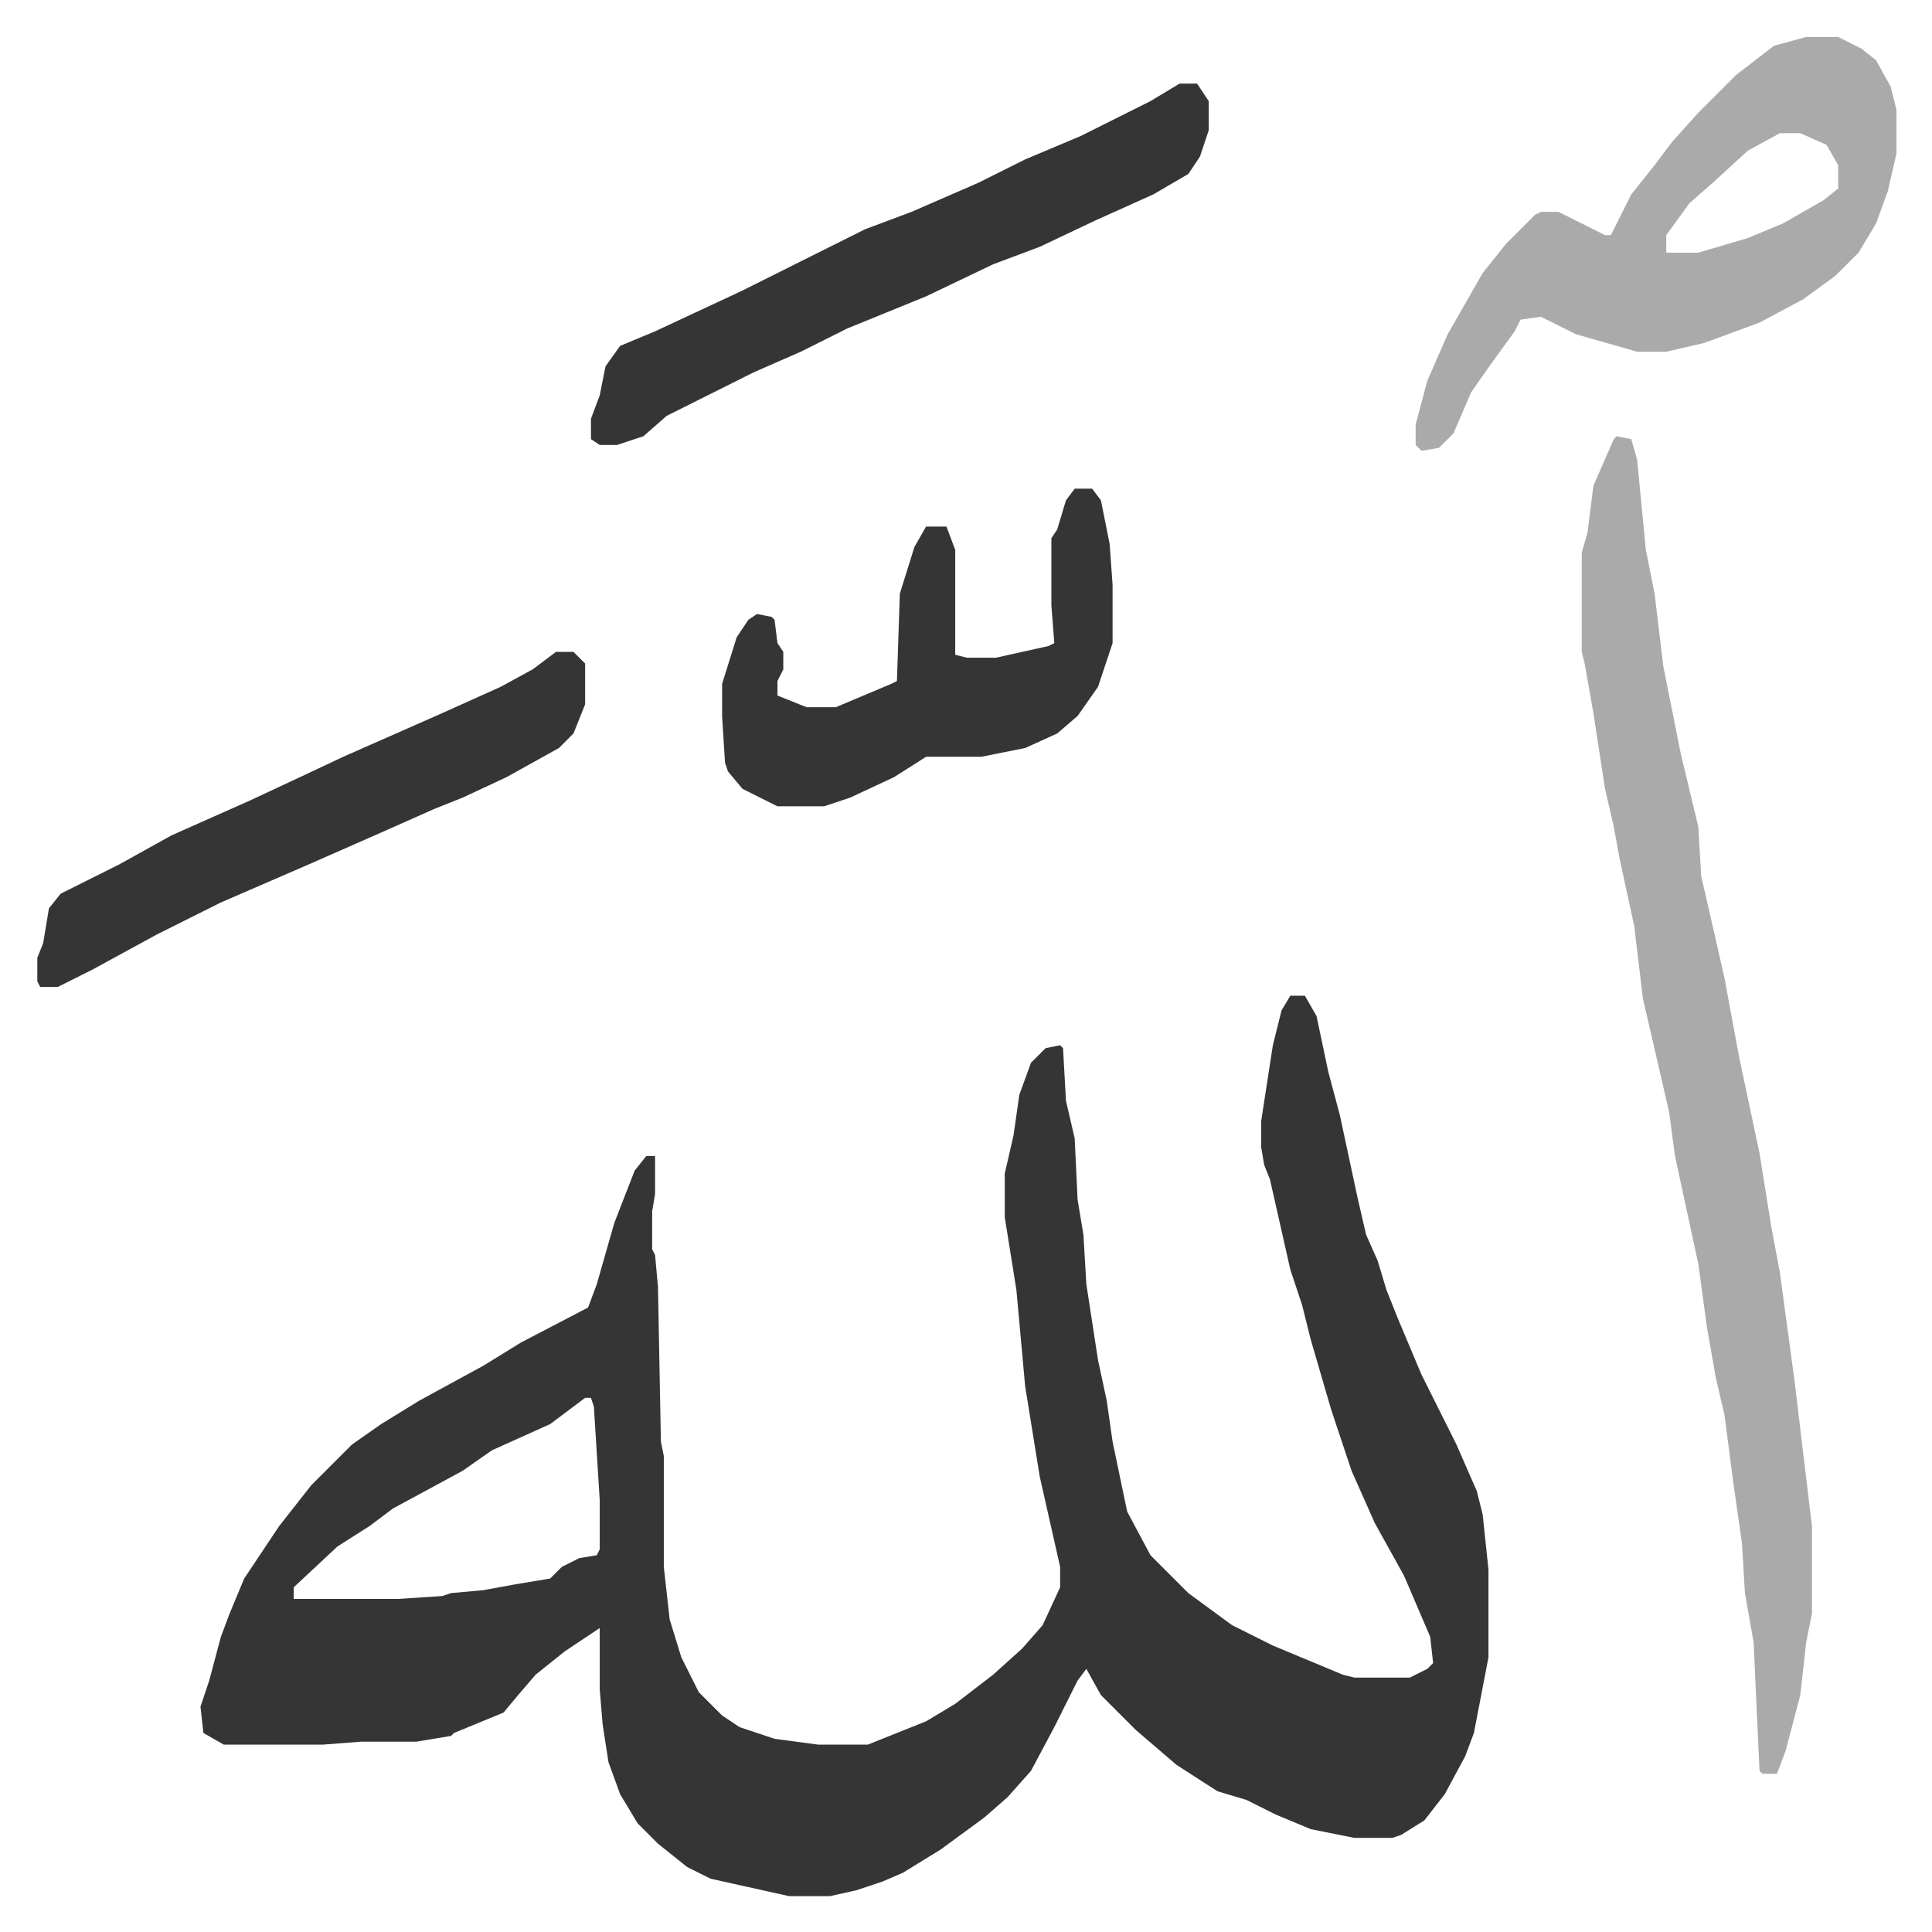
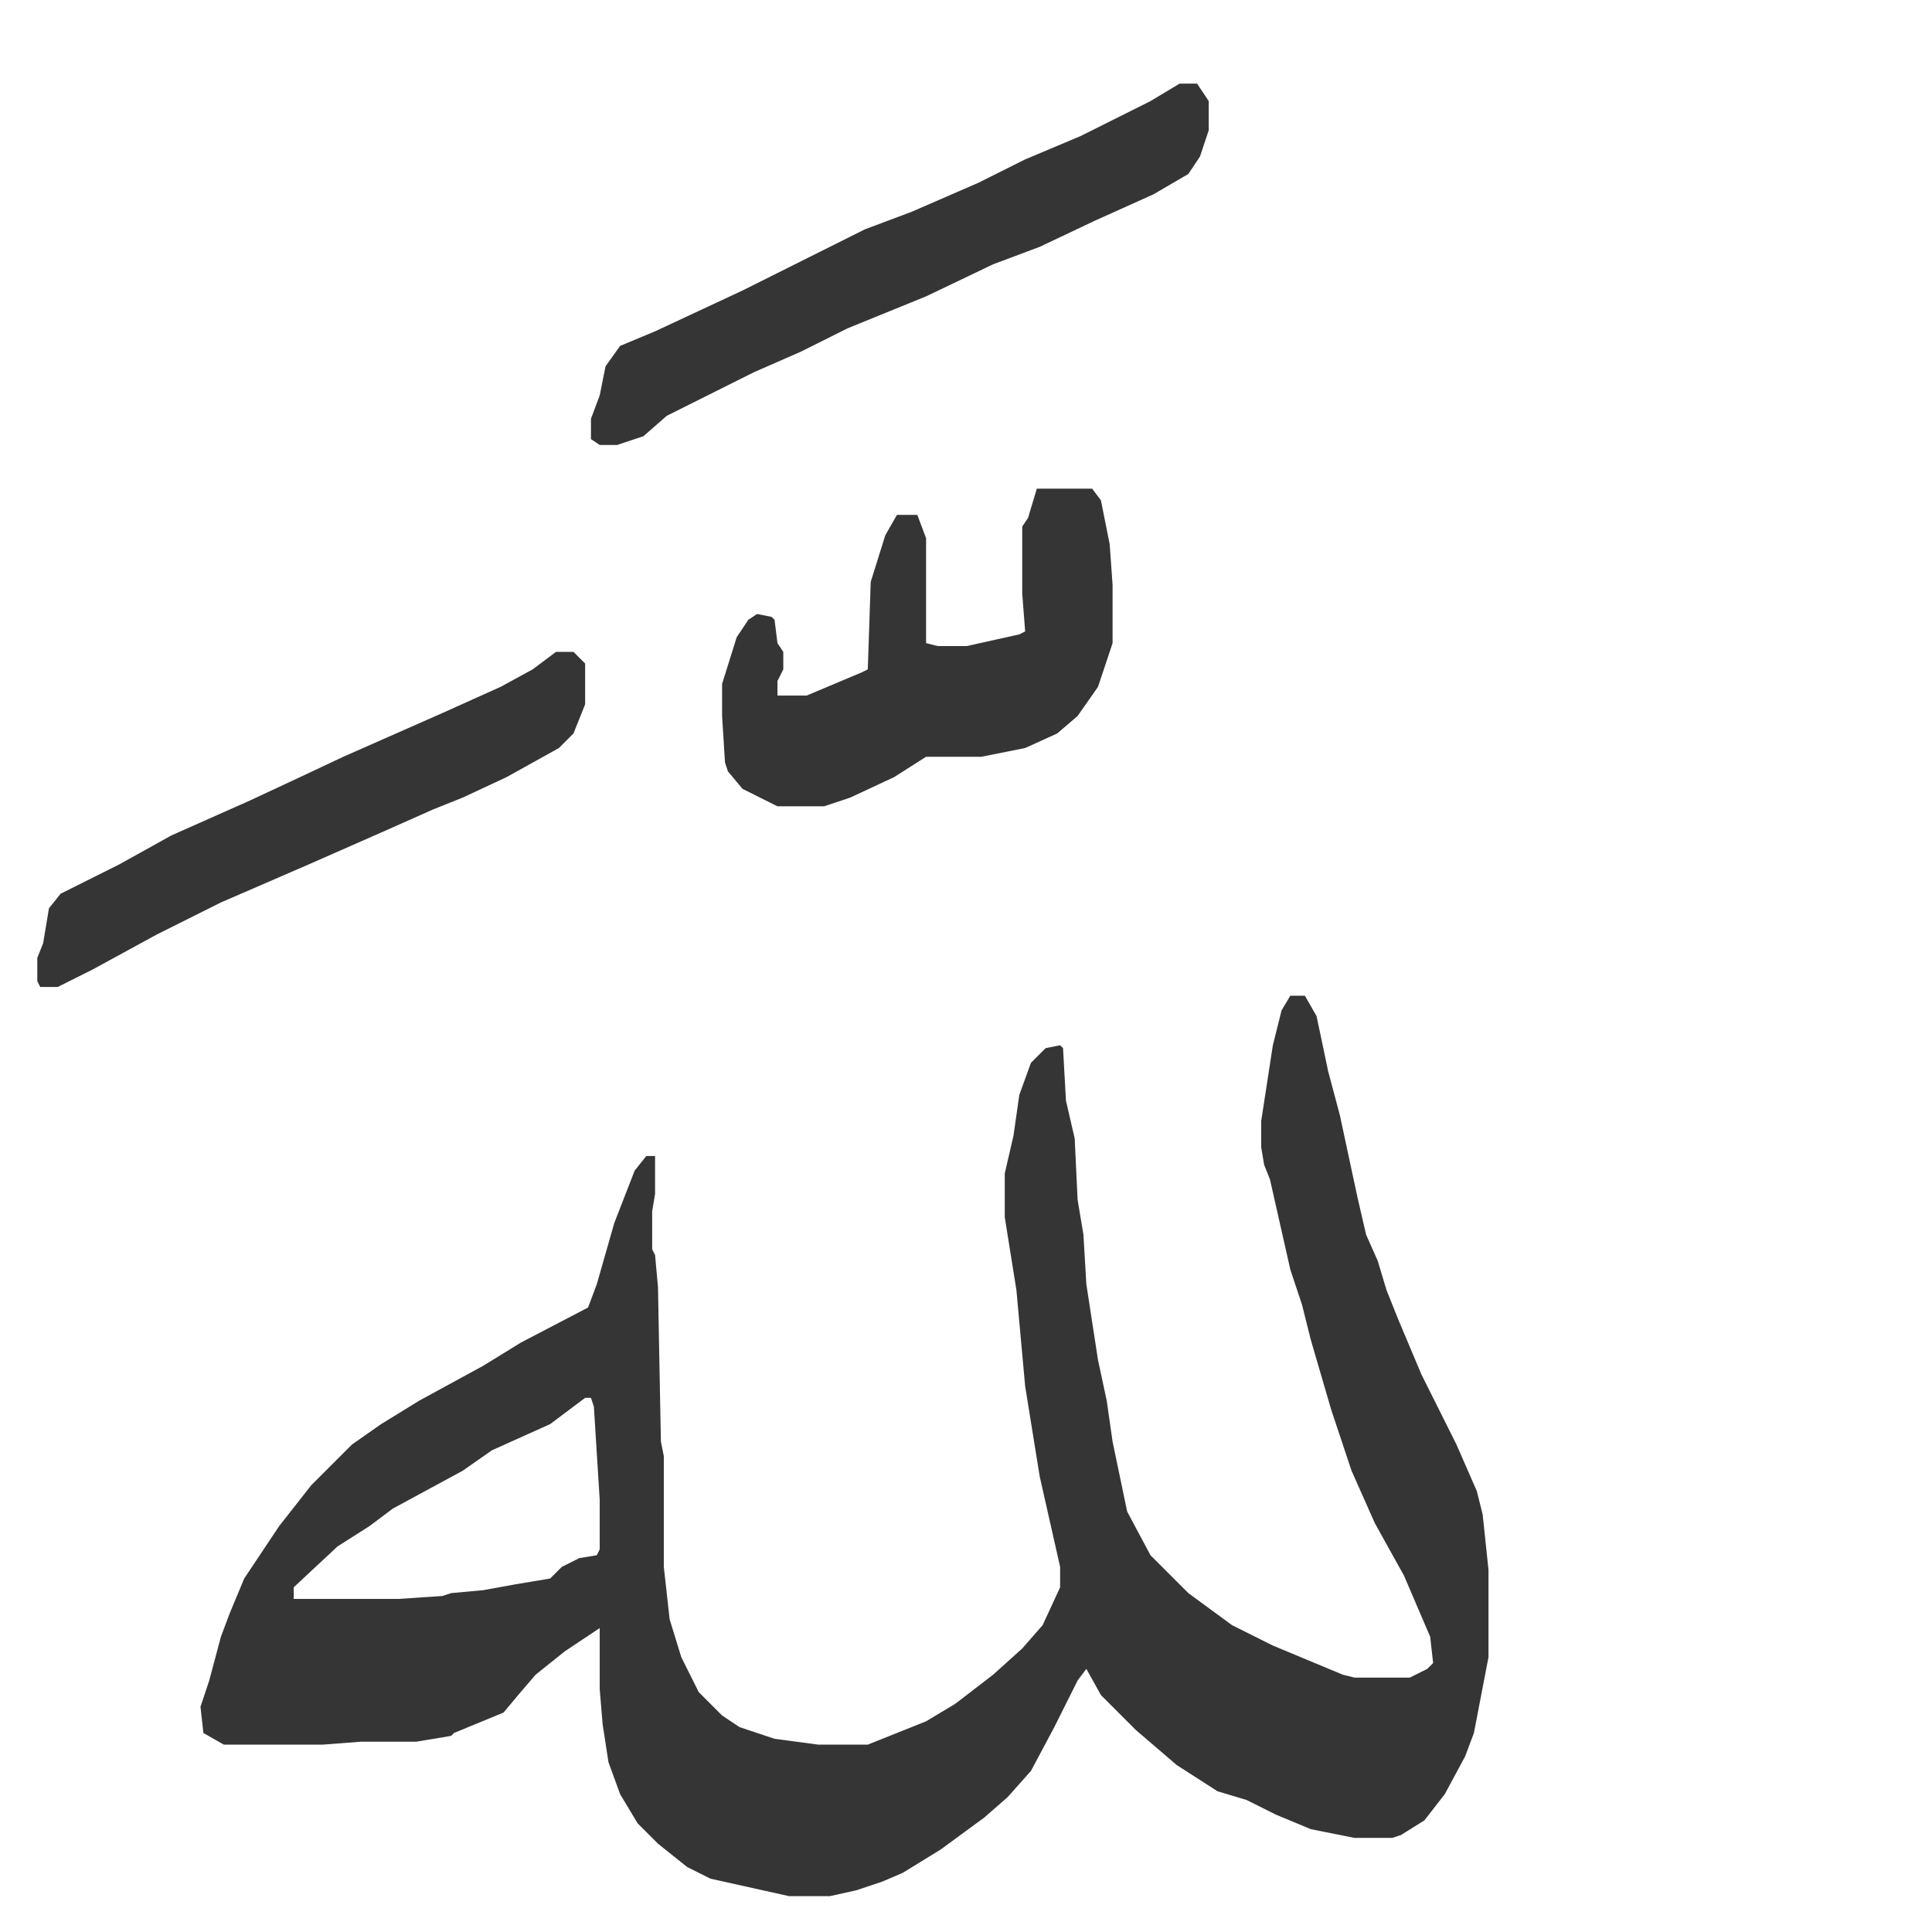
<svg xmlns="http://www.w3.org/2000/svg" viewBox="-12.8 359.3 663 663">
  <path fill="#353535" id="rule_normal" d="M430 701h5l4 7 4 19 4 15 6 28 3 13 4 9 3 10 4 10 8 19 12 24 7 16 2 8 2 19v30l-5 26-3 8-7 13-7 9-8 5-3 1h-13l-15-3-12-5-10-5-10-3-14-9-14-12-12-12-5-9-3 4-8 16-8 15-8 9-8 7-15 11-13 8-7 3-9 3-9 2h-14l-27-6-8-4-10-8-7-7-6-10-4-11-2-13-1-12v-21l-12 8-10 8-6 7-5 6-17 7-1 1-12 2h-19l-13 1H64l-7-4-1-9 3-9 4-15 3-8 5-12 12-18 11-14 14-14 10-7 13-8 22-12 13-8 23-12 3-8 6-21 7-18 4-5h3v13l-1 6v13l1 2 1 11 1 53 1 5v38l2 18 4 13 6 12 8 8 6 4 12 4 15 2h17l20-8 10-6 13-10 10-9 7-8 6-13v-7l-7-31-5-31-3-33-4-25v-15l3-13 2-14 4-11 5-5 5-1 1 1 1 18 3 13 1 21 2 12 1 17 4 26 3 14 2 14 5 24 8 15 13 13 15 11 14 7 12 5 12 5 4 1h19l6-3 2-2-1-9-9-21-10-18-8-18-7-21-7-24-3-12-4-12-7-31-2-5-1-6v-9l4-26 3-12zM188 839l-12 9-20 9-10 7-24 13-8 6-11 7-15 14v4h36l15-1 3-1 11-1 11-2 12-2 4-4 6-3 6-1 1-2v-17l-2-32-1-3z" />
-   <path fill="#aaa" id="rule_hamzat_wasl" d="m542 509 5 1 2 7 3 31 3 15 3 25 6 30 6 25 1 17 3 13 5 22 5 27 7 33 4 25 3 16 5 37 6 50v30l-2 10-2 18-5 19-3 8h-5l-1-1-2-44-3-17-1-17-3-21-3-23-3-13-3-17-3-22-8-37-2-15-9-39-3-25-5-23-2-11-3-13-4-26-3-17-1-4v-34l2-7 2-16 7-16zm65-137h11l8 4 5 4 5 9 2 8v15l-3 13-4 11-6 10-8 8-11 8-15 8-19 7-13 3h-10l-21-6-12-6-7 1-2 4-8 11-7 10-6 14-5 5-6 1-2-2v-7l4-15 7-16 12-21 8-10 10-10 2-1h6l16 8h2l7-14 8-10 6-8 9-10 13-13 13-10zm-9 33-11 6-12 11-8 7-8 11v6h11l17-5 12-5 14-8 5-4v-8l-4-7-9-4z" />
-   <path fill="#353535" id="rule_normal" d="M392 388h6l4 6v10l-3 9-4 6-12 7-20 9-19 9-16 6-23 11-27 11-16 8-16 7-16 8-14 7-8 7-9 3h-6l-3-2v-7l3-8 2-10 5-7 12-5 30-14 42-21 16-6 23-10 16-8 19-8 24-12zm-36 139h6l3 4 3 15 1 14v20l-5 15-7 10-7 6-11 5-15 3h-19l-11 7-15 7-9 3h-16l-12-6-5-6-1-3-1-16v-11l5-16 4-6 3-2 5 1 1 1 1 8 2 3v6l-2 4v5l10 4h10l19-8 2-1 1-30 5-16 4-7h7l3 8v36l4 1h10l18-4 2-1-1-13v-23l2-3 3-10zm-178 56h6l4 4v14l-4 10-5 5-18 10-15 7-10 4-18 8-25 11-30 13-22 11-22 12-12 6H1l-1-2v-8l2-5 2-12 4-5 20-10 18-10 27-12 15-7 17-8 34-15 20-9 11-6z" />
+   <path fill="#353535" id="rule_normal" d="M392 388h6l4 6v10l-3 9-4 6-12 7-20 9-19 9-16 6-23 11-27 11-16 8-16 7-16 8-14 7-8 7-9 3h-6l-3-2v-7l3-8 2-10 5-7 12-5 30-14 42-21 16-6 23-10 16-8 19-8 24-12zm-36 139h6l3 4 3 15 1 14v20l-5 15-7 10-7 6-11 5-15 3h-19l-11 7-15 7-9 3h-16l-12-6-5-6-1-3-1-16v-11l5-16 4-6 3-2 5 1 1 1 1 8 2 3v6l-2 4v5h10l19-8 2-1 1-30 5-16 4-7h7l3 8v36l4 1h10l18-4 2-1-1-13v-23l2-3 3-10zm-178 56h6l4 4v14l-4 10-5 5-18 10-15 7-10 4-18 8-25 11-30 13-22 11-22 12-12 6H1l-1-2v-8l2-5 2-12 4-5 20-10 18-10 27-12 15-7 17-8 34-15 20-9 11-6z" />
</svg>